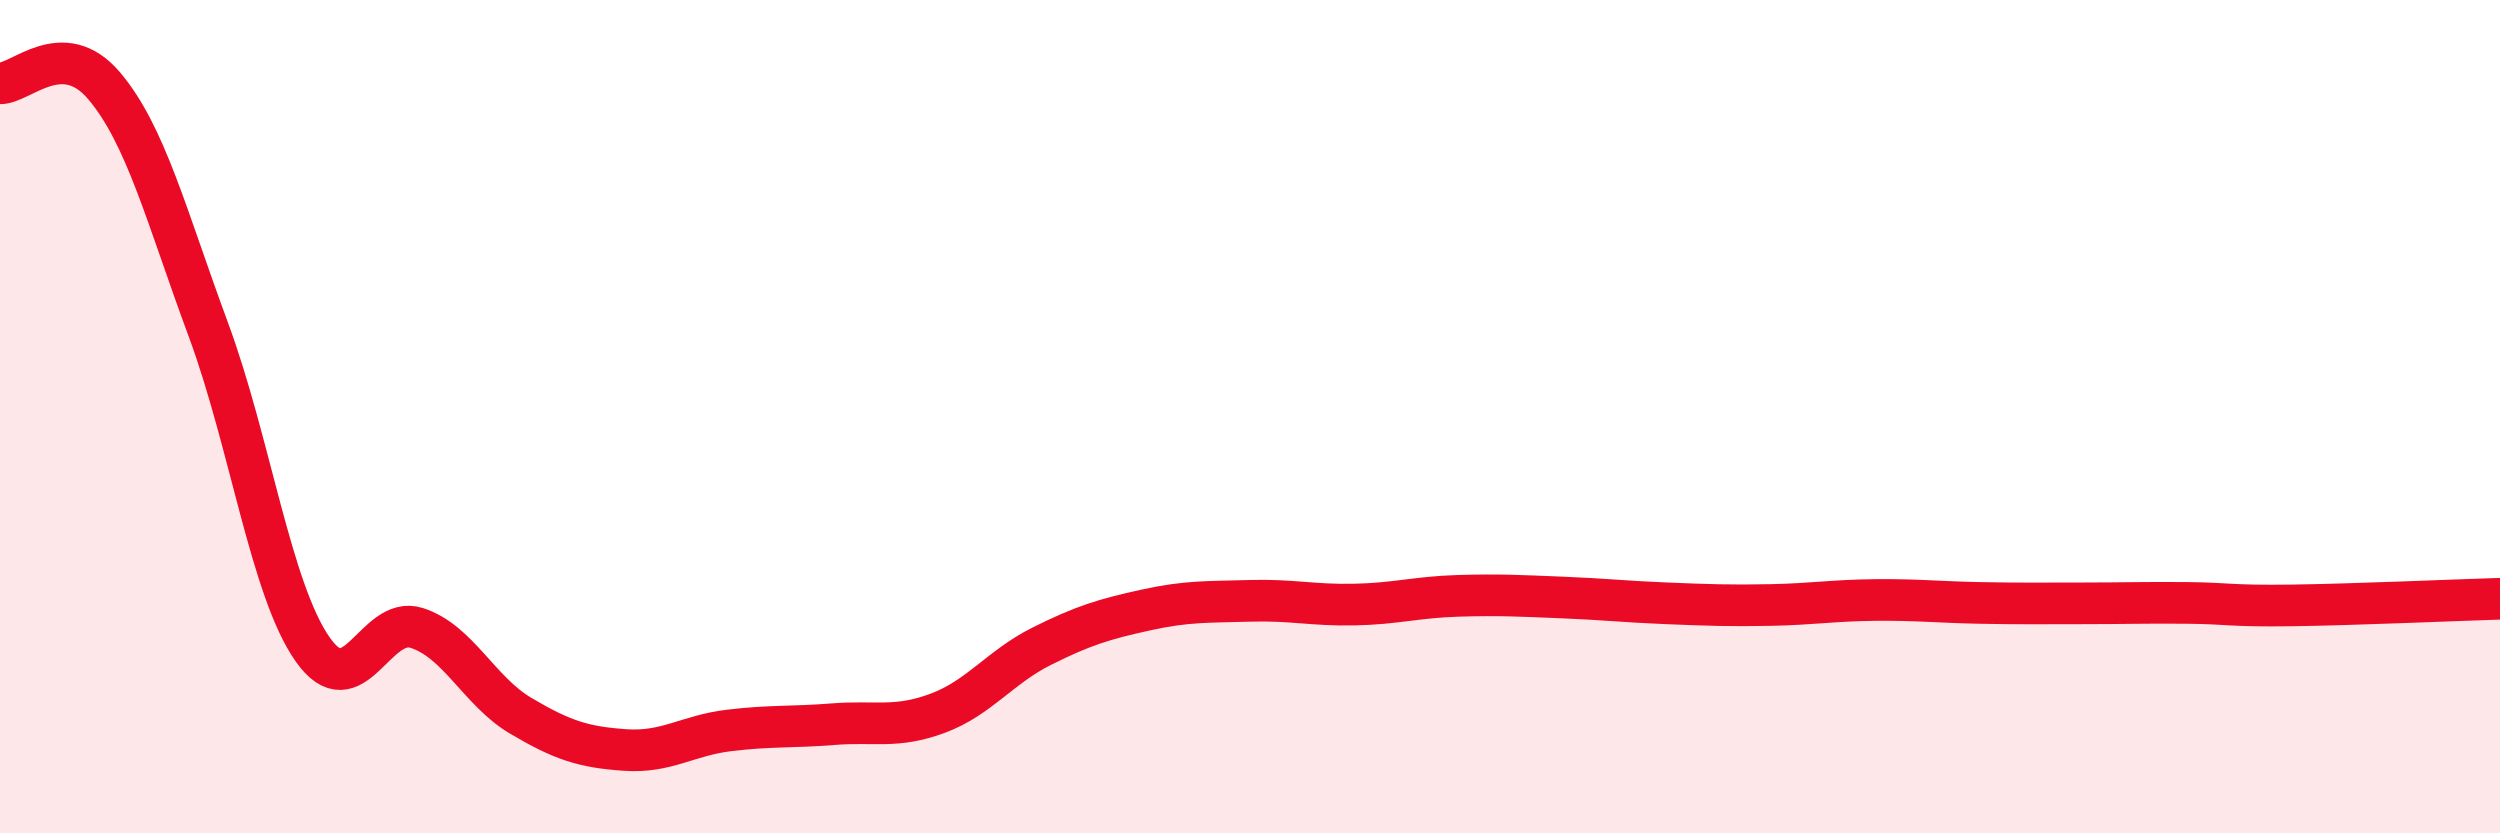
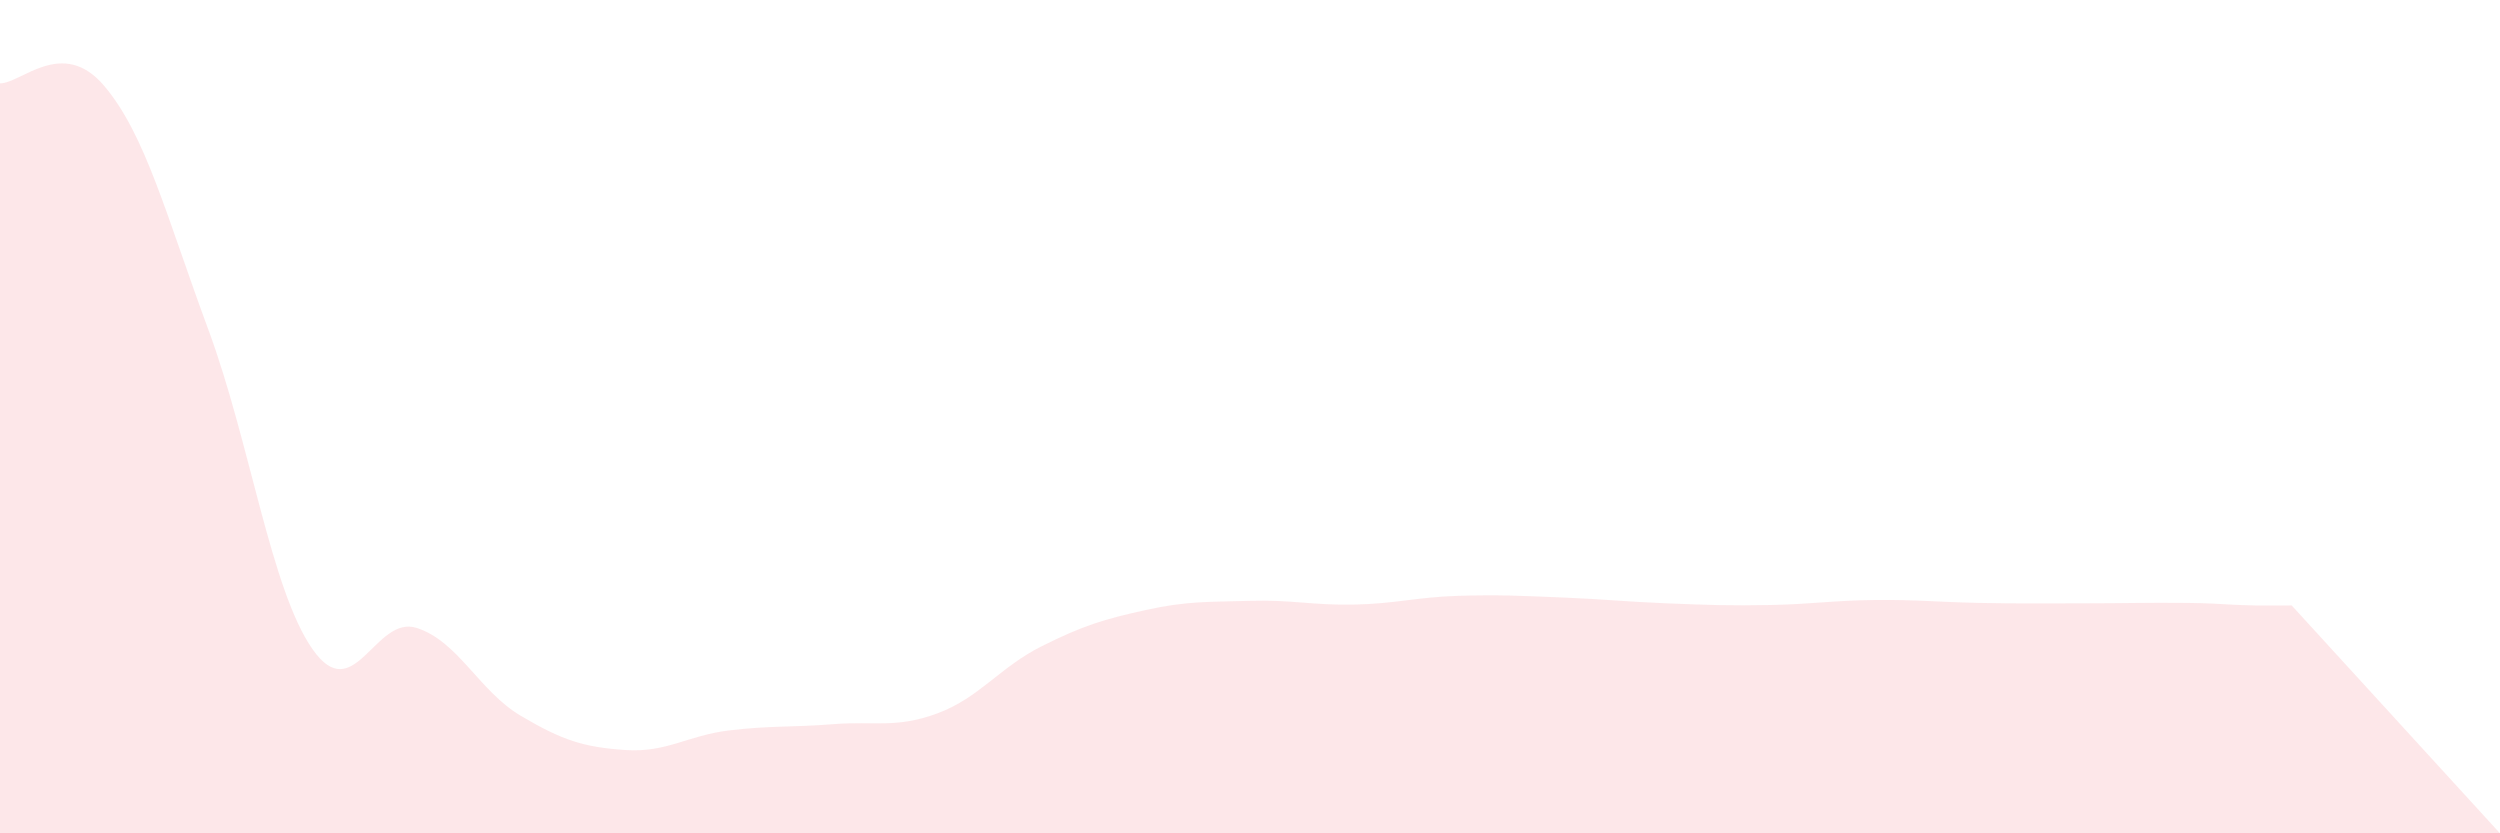
<svg xmlns="http://www.w3.org/2000/svg" width="60" height="20" viewBox="0 0 60 20">
-   <path d="M 0,2 C 0.5,2.01 1.5,0.88 2.5,2.06 C 3.5,3.24 4,5.21 5,7.91 C 6,10.61 6.5,14.15 7.5,15.58 C 8.5,17.01 9,14.75 10,15.07 C 11,15.39 11.5,16.59 12.5,17.18 C 13.5,17.77 14,17.93 15,18 C 16,18.07 16.5,17.65 17.5,17.53 C 18.5,17.41 19,17.46 20,17.38 C 21,17.3 21.5,17.49 22.5,17.12 C 23.5,16.75 24,16.01 25,15.51 C 26,15.01 26.5,14.86 27.5,14.64 C 28.5,14.42 29,14.45 30,14.42 C 31,14.39 31.5,14.53 32.5,14.51 C 33.5,14.49 34,14.33 35,14.3 C 36,14.27 36.5,14.3 37.5,14.34 C 38.5,14.38 39,14.44 40,14.48 C 41,14.52 41.5,14.54 42.5,14.52 C 43.5,14.5 44,14.41 45,14.4 C 46,14.39 46.5,14.45 47.5,14.47 C 48.5,14.49 49,14.48 50,14.48 C 51,14.48 51.5,14.46 52.5,14.47 C 53.5,14.48 53.5,14.55 55,14.53 C 56.5,14.51 59,14.4 60,14.37L60 20L0 20Z" fill="#EB0A25" opacity="0.1" stroke-linecap="round" stroke-linejoin="round" />
-   <path d="M 0,2 C 0.5,2.01 1.5,0.88 2.5,2.06 C 3.5,3.24 4,5.21 5,7.91 C 6,10.61 6.5,14.15 7.5,15.58 C 8.5,17.01 9,14.75 10,15.07 C 11,15.39 11.5,16.59 12.5,17.18 C 13.5,17.77 14,17.93 15,18 C 16,18.07 16.5,17.65 17.5,17.53 C 18.5,17.41 19,17.46 20,17.38 C 21,17.3 21.5,17.49 22.5,17.12 C 23.5,16.75 24,16.01 25,15.51 C 26,15.01 26.5,14.86 27.5,14.64 C 28.5,14.42 29,14.45 30,14.42 C 31,14.39 31.5,14.53 32.5,14.51 C 33.5,14.49 34,14.33 35,14.3 C 36,14.27 36.5,14.3 37.5,14.34 C 38.5,14.38 39,14.44 40,14.48 C 41,14.52 41.5,14.54 42.5,14.52 C 43.5,14.5 44,14.41 45,14.4 C 46,14.39 46.5,14.45 47.5,14.47 C 48.5,14.49 49,14.48 50,14.48 C 51,14.48 51.5,14.46 52.5,14.47 C 53.5,14.48 53.5,14.55 55,14.53 C 56.5,14.51 59,14.4 60,14.37" stroke="#EB0A25" stroke-width="1" fill="none" stroke-linecap="round" stroke-linejoin="round" />
+   <path d="M 0,2 C 0.5,2.01 1.5,0.88 2.5,2.06 C 3.5,3.24 4,5.21 5,7.91 C 6,10.61 6.5,14.15 7.5,15.58 C 8.5,17.01 9,14.75 10,15.07 C 11,15.39 11.5,16.59 12.5,17.18 C 13.5,17.77 14,17.93 15,18 C 16,18.07 16.5,17.65 17.5,17.53 C 18.5,17.41 19,17.46 20,17.38 C 21,17.3 21.5,17.49 22.5,17.12 C 23.5,16.75 24,16.01 25,15.51 C 26,15.01 26.5,14.86 27.5,14.64 C 28.5,14.42 29,14.45 30,14.42 C 31,14.39 31.5,14.53 32.5,14.51 C 33.5,14.49 34,14.33 35,14.3 C 36,14.27 36.5,14.3 37.5,14.34 C 38.5,14.38 39,14.44 40,14.48 C 41,14.52 41.5,14.54 42.5,14.52 C 43.5,14.5 44,14.41 45,14.4 C 46,14.39 46.5,14.45 47.5,14.47 C 48.5,14.49 49,14.48 50,14.48 C 51,14.48 51.5,14.46 52.5,14.47 C 53.5,14.48 53.5,14.55 55,14.53 L60 20L0 20Z" fill="#EB0A25" opacity="0.1" stroke-linecap="round" stroke-linejoin="round" />
</svg>